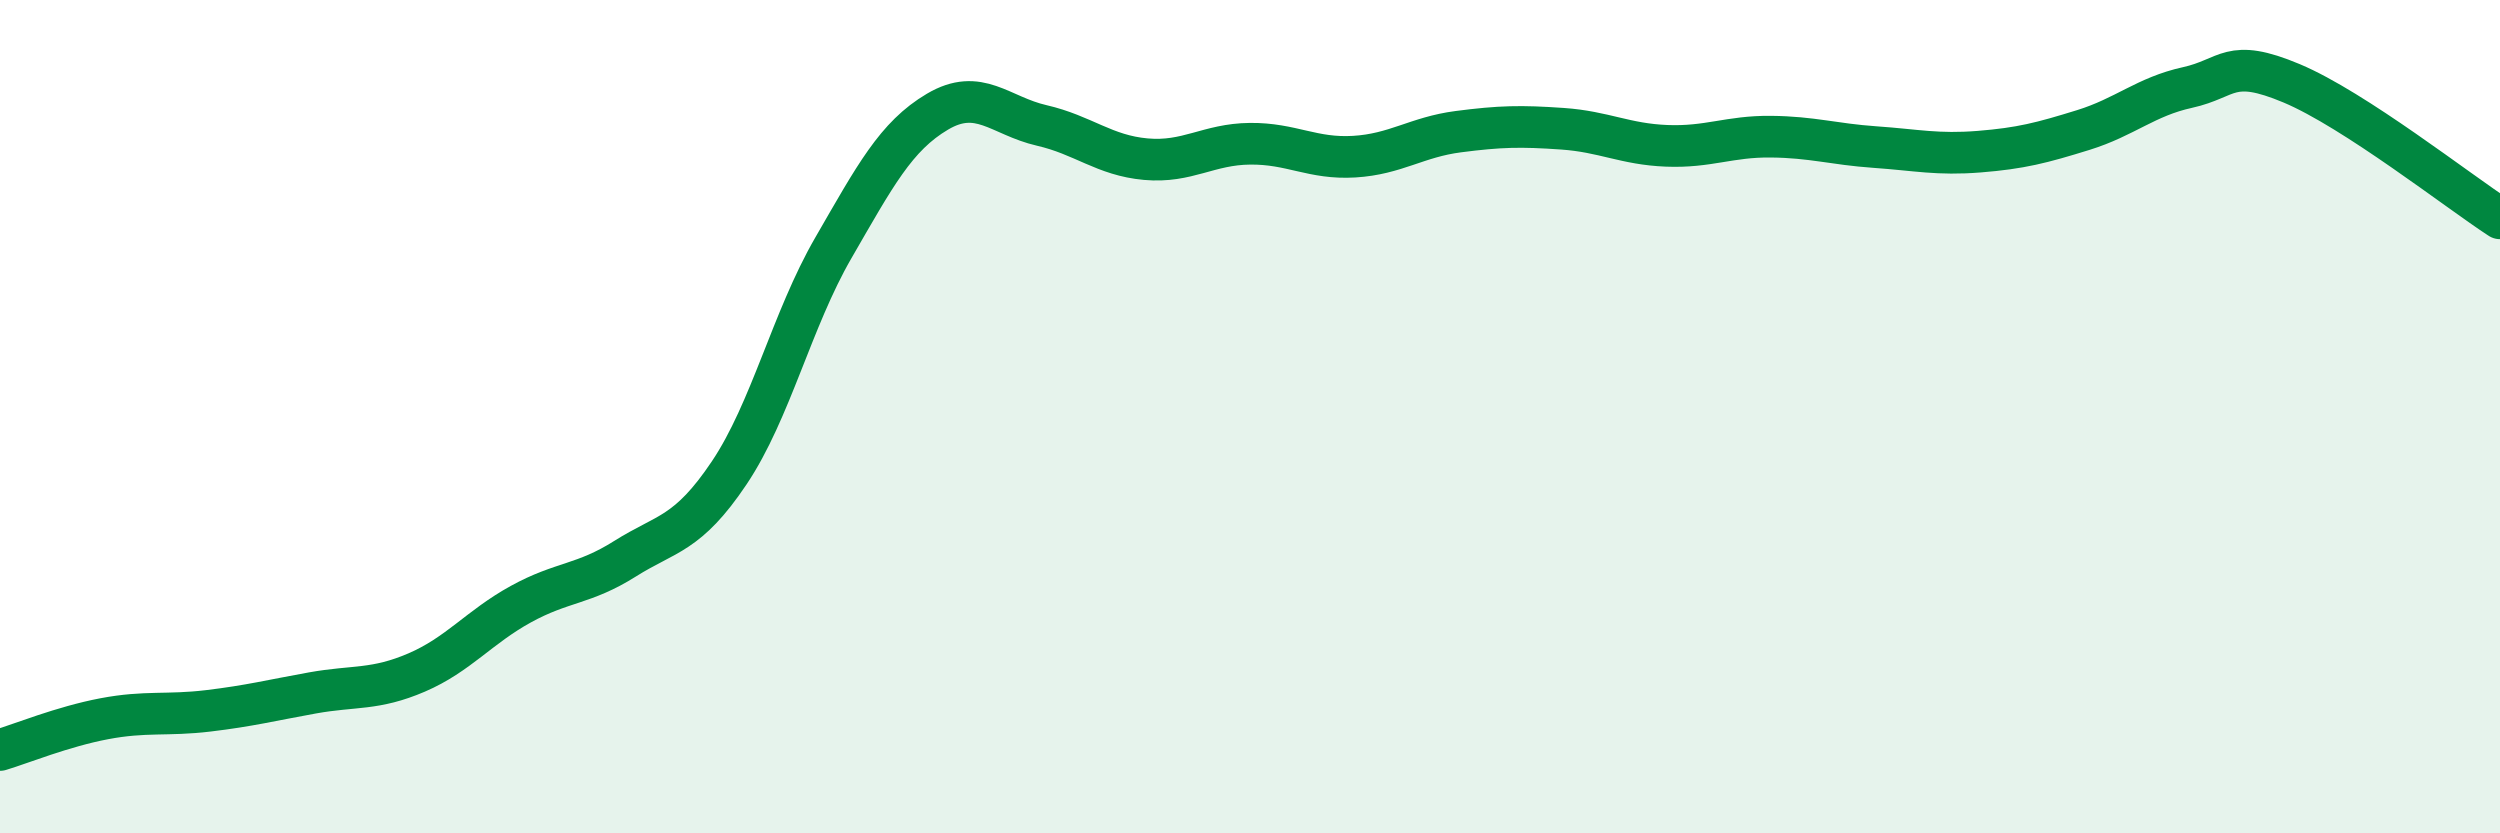
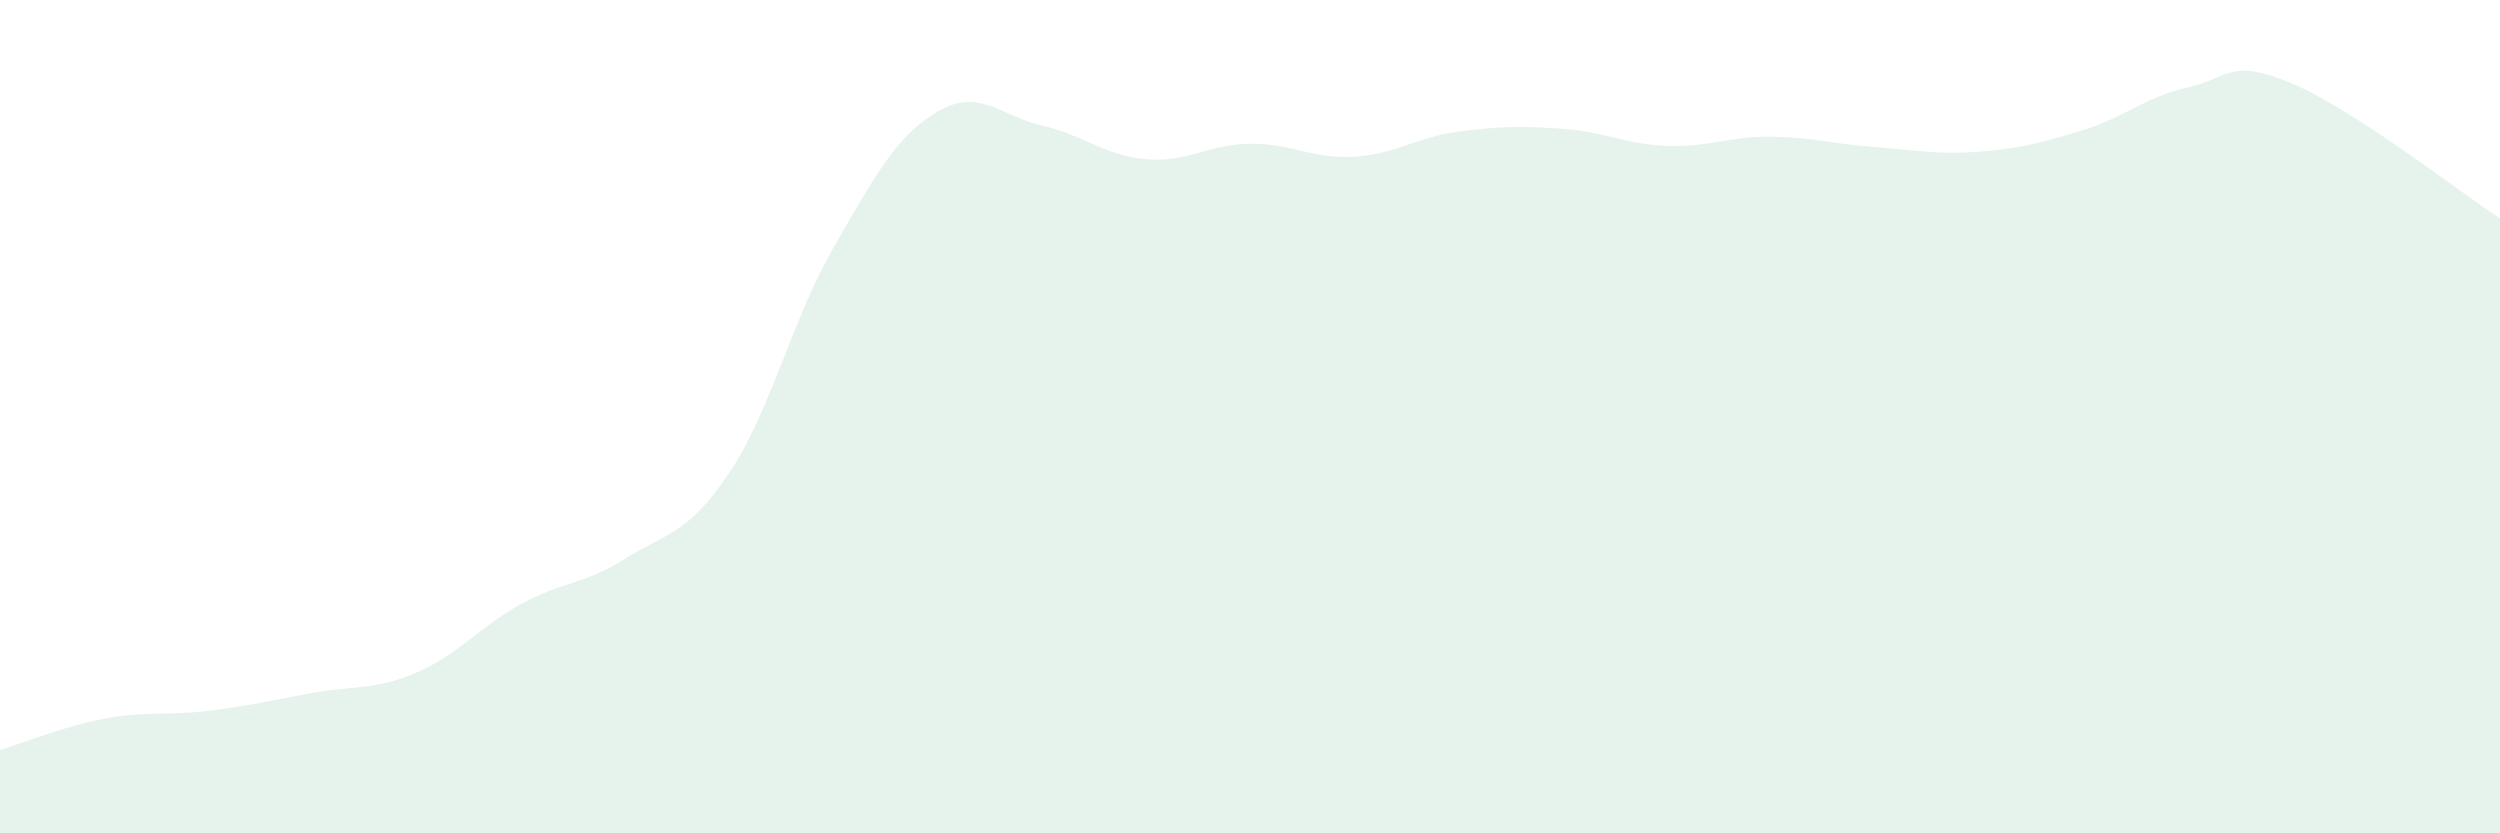
<svg xmlns="http://www.w3.org/2000/svg" width="60" height="20" viewBox="0 0 60 20">
  <path d="M 0,18 C 0.5,17.85 1.5,17.44 2.5,17.25 C 3.5,17.06 4,17.18 5,17.06 C 6,16.94 6.5,16.81 7.5,16.63 C 8.5,16.45 9,16.57 10,16.14 C 11,15.71 11.5,15.05 12.5,14.5 C 13.5,13.95 14,14.04 15,13.41 C 16,12.78 16.5,12.84 17.5,11.35 C 18.5,9.86 19,7.68 20,5.95 C 21,4.22 21.5,3.27 22.5,2.68 C 23.5,2.09 24,2.78 25,3.01 C 26,3.24 26.5,3.73 27.5,3.82 C 28.5,3.91 29,3.46 30,3.45 C 31,3.44 31.5,3.82 32.5,3.76 C 33.5,3.7 34,3.29 35,3.16 C 36,3.03 36.5,3.02 37.5,3.09 C 38.5,3.16 39,3.46 40,3.5 C 41,3.54 41.5,3.27 42.5,3.28 C 43.5,3.29 44,3.46 45,3.53 C 46,3.6 46.5,3.72 47.5,3.64 C 48.5,3.56 49,3.43 50,3.12 C 51,2.81 51.5,2.32 52.5,2.1 C 53.5,1.88 53.5,1.37 55,2 C 56.5,2.63 59,4.59 60,5.24L60 20L0 20Z" fill="#008740" opacity="0.1" stroke-linecap="round" stroke-linejoin="round" />
-   <path d="M 0,18 C 0.5,17.85 1.5,17.44 2.5,17.25 C 3.5,17.06 4,17.18 5,17.06 C 6,16.94 6.5,16.81 7.5,16.63 C 8.5,16.45 9,16.57 10,16.14 C 11,15.71 11.5,15.05 12.5,14.5 C 13.5,13.95 14,14.04 15,13.41 C 16,12.78 16.5,12.84 17.5,11.35 C 18.5,9.86 19,7.68 20,5.95 C 21,4.22 21.5,3.27 22.5,2.68 C 23.5,2.09 24,2.78 25,3.01 C 26,3.24 26.5,3.73 27.5,3.82 C 28.5,3.91 29,3.46 30,3.45 C 31,3.44 31.5,3.82 32.5,3.76 C 33.5,3.7 34,3.29 35,3.16 C 36,3.03 36.5,3.02 37.5,3.09 C 38.5,3.16 39,3.46 40,3.5 C 41,3.54 41.5,3.27 42.5,3.28 C 43.5,3.29 44,3.46 45,3.53 C 46,3.6 46.5,3.72 47.5,3.64 C 48.5,3.56 49,3.43 50,3.12 C 51,2.81 51.5,2.32 52.5,2.1 C 53.5,1.88 53.5,1.37 55,2 C 56.5,2.63 59,4.59 60,5.24" stroke="#008740" stroke-width="1" fill="none" stroke-linecap="round" stroke-linejoin="round" />
</svg>